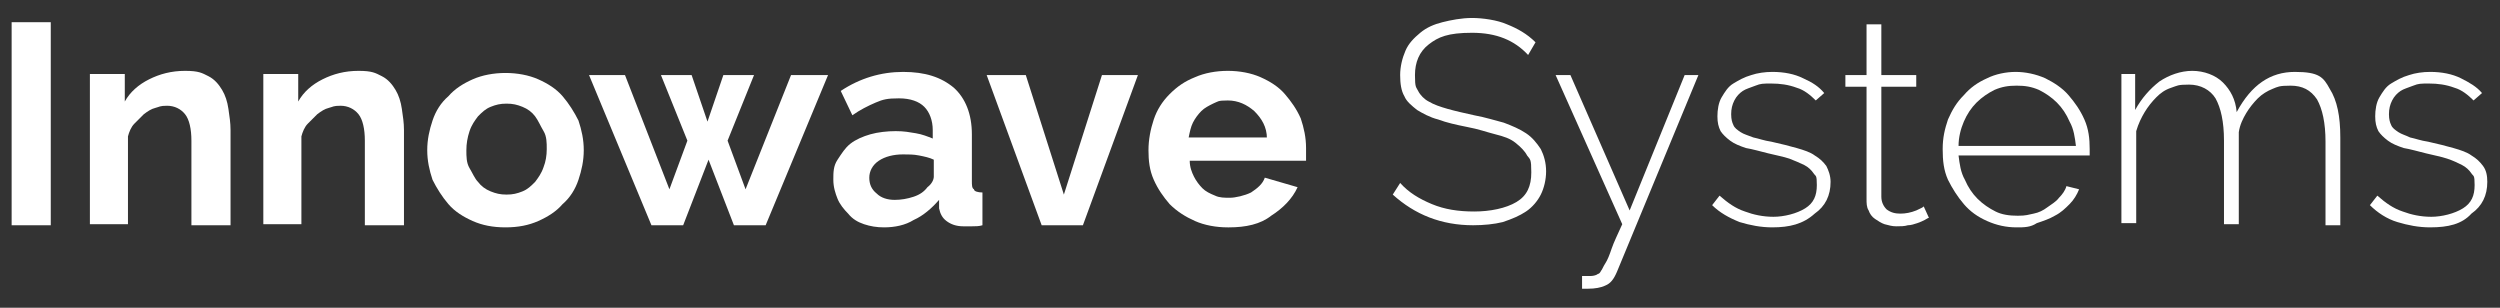
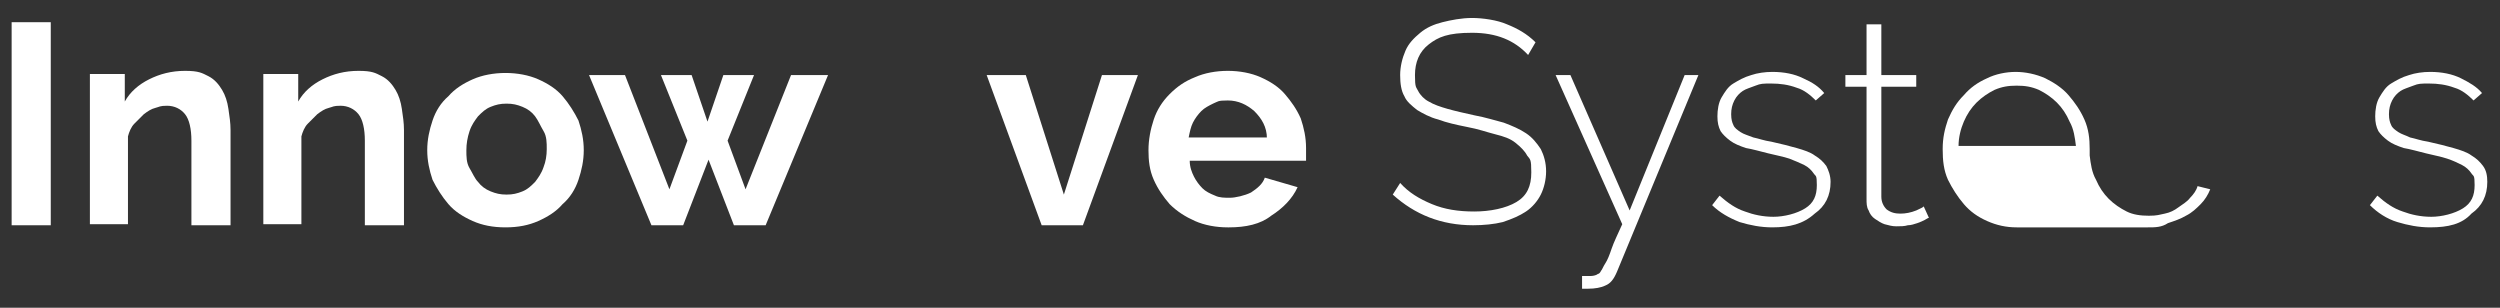
<svg xmlns="http://www.w3.org/2000/svg" id="Layer_1" version="1.1" viewBox="0 0 236.4 29.1">
  <rect x="0" y="0" width="236.4" height="29.1" fill="#333333" stroke="none" />
  <defs>
    <style>
      .st0 {
        fill: #fff;
      }
    </style>
  </defs>
  <path class="st0" d="M1.1,21.3V2.1h3.7v19.2c0,0-3.7,0-3.7,0Z" />
  <path class="st0" d="M21.7,21.3h-3.6v-8c0-1.1-.2-2-.6-2.5s-1-.8-1.7-.8-.7.1-1.1.2-.7.3-1.1.6l-.9.9c-.3.3-.5.8-.6,1.2v8.3h-3.6V7h3.3v2.6c.5-.9,1.3-1.6,2.3-2.1s2.1-.8,3.4-.8,1.6.2,2.2.5,1,.8,1.3,1.3.5,1.1.6,1.8.2,1.3.2,2v9h-.1Z" />
  <path class="st0" d="M38.1,21.3h-3.6v-8c0-1.1-.2-2-.6-2.5-.4-.5-1-.8-1.7-.8s-.7.1-1.1.2c-.4.1-.7.3-1.1.6-.3.3-.6.6-.9.9s-.5.8-.6,1.2v8.3h-3.6V7h3.3v2.6c.5-.9,1.3-1.6,2.3-2.1s2.1-.8,3.4-.8,1.6.2,2.2.5c.6.3,1,.8,1.3,1.3s.5,1.1.6,1.8.2,1.3.2,2v9h0Z" />
  <path class="st0" d="M47.8,21.5c-1.2,0-2.2-.2-3.1-.6-.9-.4-1.7-.9-2.3-1.6s-1.1-1.5-1.5-2.3c-.3-.9-.5-1.8-.5-2.8s.2-1.9.5-2.8.8-1.7,1.5-2.3c.6-.7,1.4-1.2,2.3-1.6.9-.4,2-.6,3.1-.6s2.2.2,3.1.6c.9.4,1.7.9,2.3,1.6s1.1,1.5,1.5,2.3c.3.9.5,1.8.5,2.8s-.2,1.9-.5,2.8-.8,1.7-1.5,2.3c-.6.7-1.4,1.2-2.3,1.6s-1.9.6-3.1.6ZM44.1,14.2c0,.6,0,1.2.3,1.7s.5,1,.8,1.3c.3.4.7.7,1.2.9s.9.3,1.5.3,1-.1,1.5-.3.8-.5,1.2-.9c.3-.4.6-.8.8-1.4.2-.5.3-1.1.3-1.7s0-1.2-.3-1.7-.5-1-.8-1.4-.7-.7-1.2-.9-.9-.3-1.5-.3-1,.1-1.5.3-.8.5-1.2.9c-.3.4-.6.8-.8,1.4s-.3,1.2-.3,1.8Z" />
  <path class="st0" d="M74.8,7.1h3.5l-5.9,14.2h-3l-2.4-6.2-2.4,6.2h-3l-5.9-14.2h3.4l4.2,10.8,1.7-4.6-2.5-6.2h2.9l1.5,4.4,1.5-4.4h2.9l-2.5,6.2,1.7,4.6,4.3-10.8Z" />
-   <path class="st0" d="M83.6,21.5c-.7,0-1.3-.1-1.9-.3s-1.1-.5-1.5-1c-.4-.4-.8-.9-1-1.4s-.4-1.1-.4-1.8,0-1.3.4-1.9.7-1.1,1.2-1.5,1.2-.7,1.9-.9,1.6-.3,2.4-.3,1.3.1,1.9.2,1.1.3,1.6.5v-.8c0-.9-.3-1.7-.8-2.2s-1.3-.8-2.4-.8-1.5.1-2.2.4-1.5.7-2.2,1.2l-1.1-2.3c1.8-1.2,3.8-1.8,5.9-1.8s3.6.5,4.8,1.5c1.1,1,1.7,2.5,1.7,4.4v4.4c0,.4,0,.7.2.8,0,.2.4.3.8.3v3.1c-.3.1-.7.1-1,.1h-.8c-.7,0-1.2-.2-1.6-.5s-.6-.7-.7-1.2v-.8c-.7.8-1.5,1.5-2.4,1.9-.8.5-1.8.7-2.8.7ZM84.6,18.9c.6,0,1.2-.1,1.8-.3.6-.2,1-.5,1.3-.9.4-.3.6-.7.6-1v-1.6c-.4-.2-.9-.3-1.4-.4s-1-.1-1.5-.1c-.9,0-1.7.2-2.3.6-.6.4-.9,1-.9,1.6s.2,1.1.7,1.5c.4.4,1,.6,1.7.6Z" />
  <path class="st0" d="M98.5,21.3l-5.2-14.2h3.7l3.6,11.3,3.6-11.3h3.4l-5.2,14.2h-3.9Z" />
  <path class="st0" d="M116.1,21.5c-1.1,0-2.2-.2-3.1-.6s-1.7-.9-2.4-1.6c-.6-.7-1.1-1.4-1.5-2.3s-.5-1.8-.5-2.8.2-2,.5-2.9.8-1.7,1.5-2.4,1.4-1.2,2.4-1.6c.9-.4,2-.6,3.1-.6s2.2.2,3.1.6,1.7.9,2.3,1.6c.6.7,1.1,1.4,1.5,2.3.3.9.5,1.8.5,2.8v.7c0,.2,0,.4,0,.5h-11c0,.6.2,1.1.4,1.5.2.4.5.8.8,1.1s.7.5,1.2.7c.4.2.9.2,1.4.2s1.4-.2,2-.5c.6-.4,1.1-.8,1.3-1.4l3.1.9c-.5,1.1-1.4,2-2.5,2.7-1,.8-2.4,1.1-4,1.1ZM119.8,13.1c0-1.1-.5-1.9-1.2-2.6-.7-.6-1.5-1-2.5-1s-.9.1-1.4.3c-.4.2-.8.4-1.1.7-.3.3-.6.7-.8,1.1-.2.4-.3.9-.4,1.4h7.4Z" />
  <path class="st0" d="M144.5,5.2c-1.3-1.4-3-2.1-5.3-2.1s-3.2.4-4.1,1.1c-.9.7-1.3,1.7-1.3,2.9s.1,1.1.3,1.5.6.8,1,1c.5.3,1.1.5,1.8.7s1.6.4,2.5.6c1.1.2,2,.5,2.8.7.8.3,1.5.6,2.1,1s1,.9,1.4,1.5c.3.6.5,1.3.5,2.1s-.2,1.6-.5,2.2-.8,1.2-1.4,1.6c-.6.4-1.3.7-2.2,1-.8.2-1.8.3-2.8.3-3,0-5.5-1-7.6-2.9l.7-1.1c.8.9,1.8,1.5,3,2s2.5.7,4,.7,3-.3,4-.9,1.4-1.5,1.4-2.8-.1-1.2-.4-1.6c-.2-.4-.6-.8-1.1-1.2s-1.1-.6-1.9-.8c-.8-.2-1.6-.5-2.7-.7-1-.2-1.9-.4-2.7-.7-.8-.2-1.5-.6-2-.9-.5-.4-1-.8-1.2-1.3-.3-.5-.4-1.2-.4-2s.2-1.6.5-2.3.8-1.2,1.4-1.7c.6-.5,1.3-.8,2.1-1s1.8-.4,2.8-.4,2.4.2,3.3.6c1,.4,1.9.9,2.7,1.7l-.7,1.2Z" />
  <path class="st0" d="M149.7,26.1h.7c.3,0,.6-.1.7-.2.1,0,.2-.1.3-.3.1-.1.2-.4.4-.7s.4-.8.6-1.4.6-1.4,1-2.3l-6.3-14.1h1.4l5.6,12.8,5.2-12.8h1.3l-7.7,18.6c-.3.7-.6,1.1-1.1,1.3-.4.2-1,.3-1.6.3h-.6v-1.2s.1,0,.1,0Z" />
  <path class="st0" d="M167.6,21.5c-1.1,0-2.1-.2-3.1-.5-1-.4-1.9-.9-2.6-1.6l.7-.9c.8.7,1.5,1.2,2.4,1.5.8.3,1.7.5,2.7.5s2.2-.3,3-.8,1.1-1.2,1.1-2.2-.1-.8-.3-1.1c-.2-.3-.5-.6-.9-.8s-.9-.4-1.4-.6c-.6-.2-1.2-.3-2-.5s-1.5-.4-2.1-.5c-.6-.2-1.1-.4-1.5-.7s-.7-.6-.9-.9c-.2-.4-.3-.8-.3-1.4s.1-1.3.4-1.8c.3-.5.6-1,1.1-1.3s1-.6,1.7-.8c.6-.2,1.3-.3,2-.3,1.1,0,2.1.2,2.9.6.9.4,1.5.8,2,1.4l-.8.7c-.5-.5-1.1-1-1.8-1.2-.8-.3-1.6-.4-2.4-.4s-1,0-1.5.2-.9.3-1.2.5-.6.5-.8.9-.3.8-.3,1.3.1.8.2,1c.1.3.4.5.7.7s.7.3,1.2.5c.5.1,1,.3,1.7.4.9.2,1.7.4,2.4.6s1.3.4,1.7.7c.5.3.8.6,1.1,1,.2.4.4.9.4,1.5,0,1.3-.5,2.3-1.5,3-1.1,1-2.4,1.3-4,1.3Z" />
  <path class="st0" d="M182.4,20.6c-.1,0-.2.1-.4.2s-.4.2-.7.3-.6.2-.9.2c-.3.1-.7.1-1.1.1s-.7-.1-1.1-.2c-.3-.1-.6-.3-.9-.5-.3-.2-.5-.5-.6-.8-.2-.3-.2-.7-.2-1.1v-10.6h-2v-1.1h2V2.3h1.4v4.8h3.3v1.1h-3.3v10.4c0,.5.2.9.5,1.2.4.3.8.4,1.3.4s1-.1,1.5-.3c.4-.2.7-.3.7-.4l.5,1.1Z" />
-   <path class="st0" d="M190.7,21.5c-1,0-1.9-.2-2.8-.6-.9-.4-1.6-.9-2.2-1.6-.6-.7-1.1-1.5-1.5-2.3-.4-.9-.5-1.8-.5-2.9s.2-1.9.5-2.8c.4-.9.8-1.6,1.5-2.3.6-.7,1.3-1.2,2.2-1.6.8-.4,1.8-.6,2.7-.6s1.9.2,2.8.6c.8.4,1.6.9,2.2,1.6.6.7,1.1,1.4,1.5,2.3s.5,1.8.5,2.8v.6h-12.4c.1.8.2,1.6.6,2.3.3.7.7,1.3,1.2,1.8s1.1.9,1.7,1.2c.6.3,1.3.4,2.1.4s1-.1,1.5-.2.9-.3,1.3-.6.8-.5,1.1-.9c.3-.3.6-.7.7-1.1l1.2.3c-.2.5-.5,1-.9,1.4s-.8.8-1.4,1.1c-.5.3-1.1.5-1.7.7-.6.4-1.2.4-1.9.4ZM196.3,13.8c-.1-.8-.2-1.6-.6-2.3-.3-.7-.7-1.3-1.2-1.8s-1.1-.9-1.7-1.2c-.7-.3-1.3-.4-2.1-.4s-1.4.1-2.1.4c-.6.3-1.2.7-1.7,1.2s-.9,1.1-1.2,1.8-.5,1.5-.5,2.3h11.1Z" />
-   <path class="st0" d="M221.3,21.3h-1.4v-7.9c0-1.8-.3-3.1-.8-4-.6-.9-1.4-1.3-2.5-1.3s-1.2.1-1.7.3-1,.5-1.4.9-.8.9-1.1,1.4-.6,1.1-.7,1.8v8.7h-1.4v-7.9c0-1.8-.3-3.1-.8-4-.5-.8-1.4-1.3-2.5-1.3s-1.1.1-1.7.3-1,.5-1.4.9-.8.9-1.1,1.4-.6,1.1-.8,1.8v8.7h-1.4V7h1.3v3.4c.6-1.1,1.4-2,2.3-2.7.9-.6,2-1,3.1-1s2.2.4,2.9,1.1c.7.7,1.2,1.6,1.3,2.8,1.4-2.6,3.2-3.8,5.5-3.8s2.7.5,3.3,1.6c.7,1.1,1,2.6,1,4.6v8.3h0Z" />
+   <path class="st0" d="M190.7,21.5c-1,0-1.9-.2-2.8-.6-.9-.4-1.6-.9-2.2-1.6-.6-.7-1.1-1.5-1.5-2.3-.4-.9-.5-1.8-.5-2.9s.2-1.9.5-2.8c.4-.9.8-1.6,1.5-2.3.6-.7,1.3-1.2,2.2-1.6.8-.4,1.8-.6,2.7-.6s1.9.2,2.8.6c.8.4,1.6.9,2.2,1.6.6.7,1.1,1.4,1.5,2.3s.5,1.8.5,2.8v.6c.1.8.2,1.6.6,2.3.3.7.7,1.3,1.2,1.8s1.1.9,1.7,1.2c.6.3,1.3.4,2.1.4s1-.1,1.5-.2.9-.3,1.3-.6.8-.5,1.1-.9c.3-.3.6-.7.7-1.1l1.2.3c-.2.5-.5,1-.9,1.4s-.8.8-1.4,1.1c-.5.3-1.1.5-1.7.7-.6.4-1.2.4-1.9.4ZM196.3,13.8c-.1-.8-.2-1.6-.6-2.3-.3-.7-.7-1.3-1.2-1.8s-1.1-.9-1.7-1.2c-.7-.3-1.3-.4-2.1-.4s-1.4.1-2.1.4c-.6.3-1.2.7-1.7,1.2s-.9,1.1-1.2,1.8-.5,1.5-.5,2.3h11.1Z" />
  <path class="st0" d="M229.8,21.5c-1.1,0-2.1-.2-3.1-.5s-1.9-.9-2.6-1.6l.7-.9c.8.7,1.5,1.2,2.4,1.5.8.3,1.7.5,2.7.5s2.2-.3,3-.8,1.1-1.2,1.1-2.2-.1-.8-.3-1.1c-.2-.3-.5-.6-.9-.8s-.8-.4-1.4-.6c-.6-.2-1.2-.3-2-.5s-1.5-.4-2.1-.5c-.6-.2-1.1-.4-1.5-.7s-.7-.6-.9-.9c-.2-.4-.3-.8-.3-1.4s.1-1.3.4-1.8c.3-.5.6-1,1.1-1.3s1-.6,1.7-.8c.6-.2,1.3-.3,2-.3,1.1,0,2.1.2,2.9.6.8.4,1.5.8,2,1.4l-.8.7c-.5-.5-1.1-1-1.8-1.2-.8-.3-1.6-.4-2.4-.4s-1,0-1.5.2-.9.3-1.2.5-.6.5-.8.9-.3.8-.3,1.3.1.8.2,1c.1.3.4.5.7.7s.7.3,1.1.5c.5.1,1,.3,1.7.4.9.2,1.7.4,2.4.6s1.3.4,1.7.7c.5.3.8.6,1.1,1s.4.9.4,1.5c0,1.3-.5,2.3-1.5,3-.9,1-2.2,1.3-3.9,1.3Z" />
</svg>